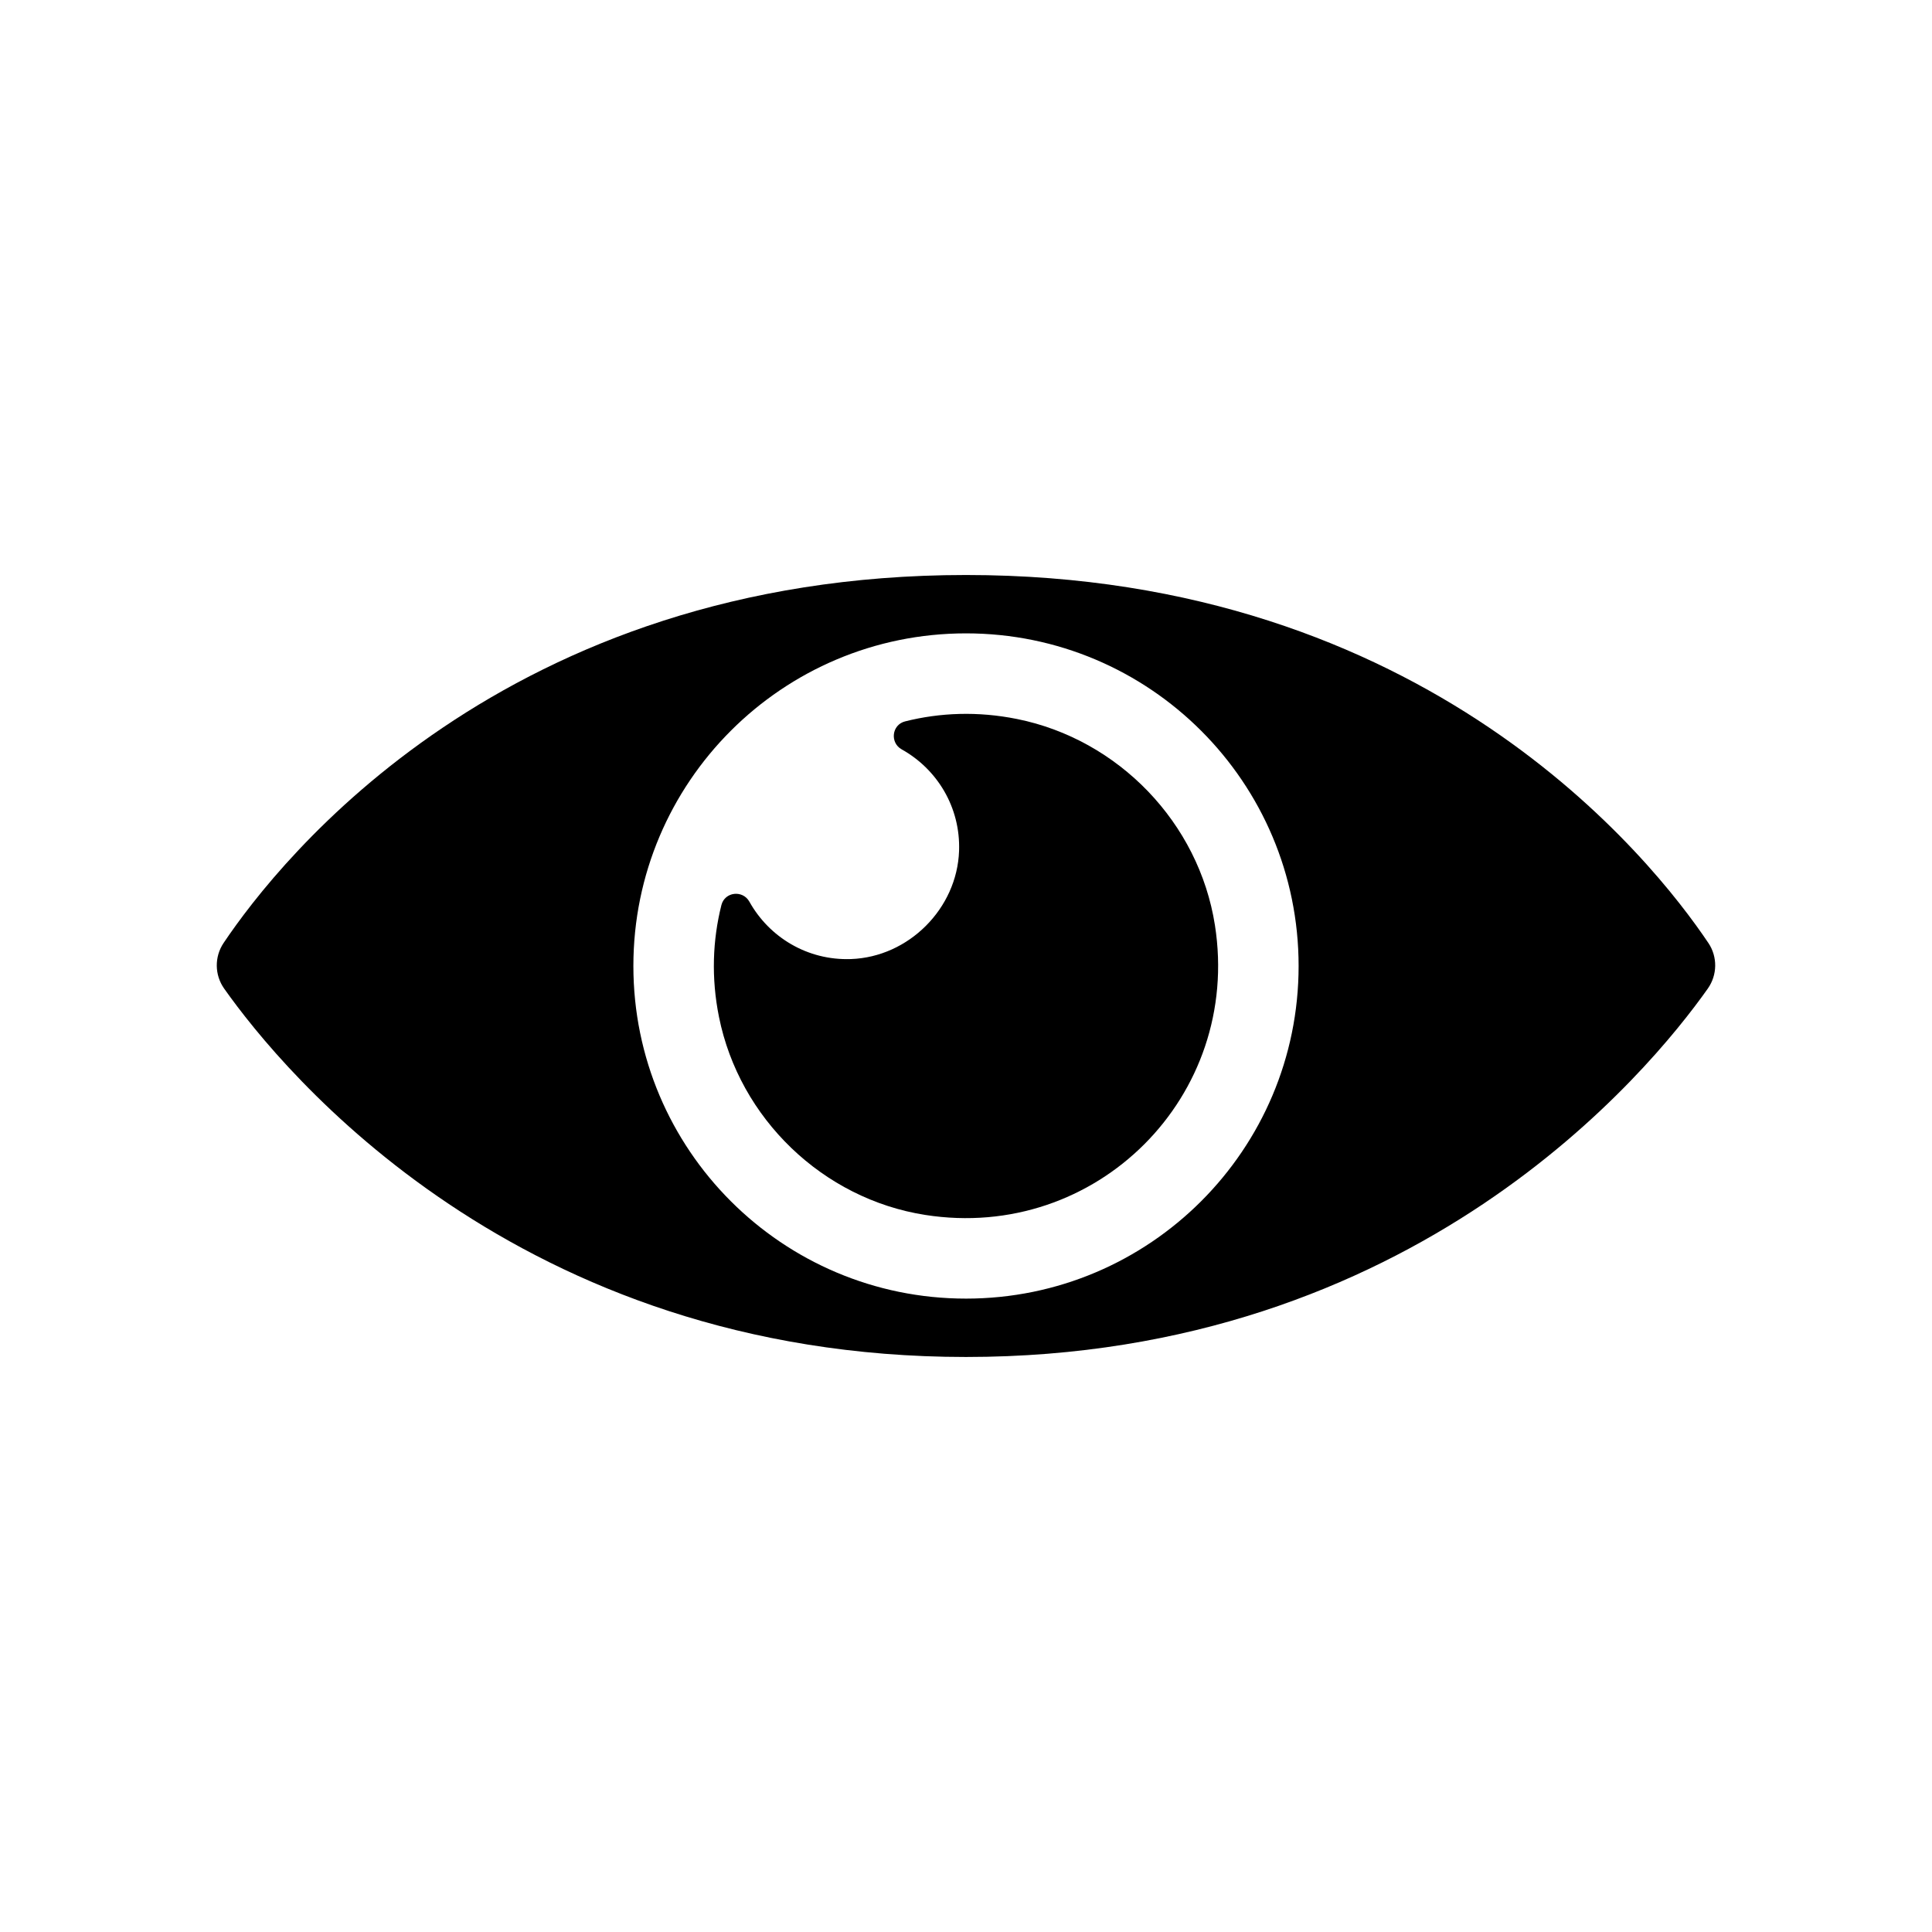
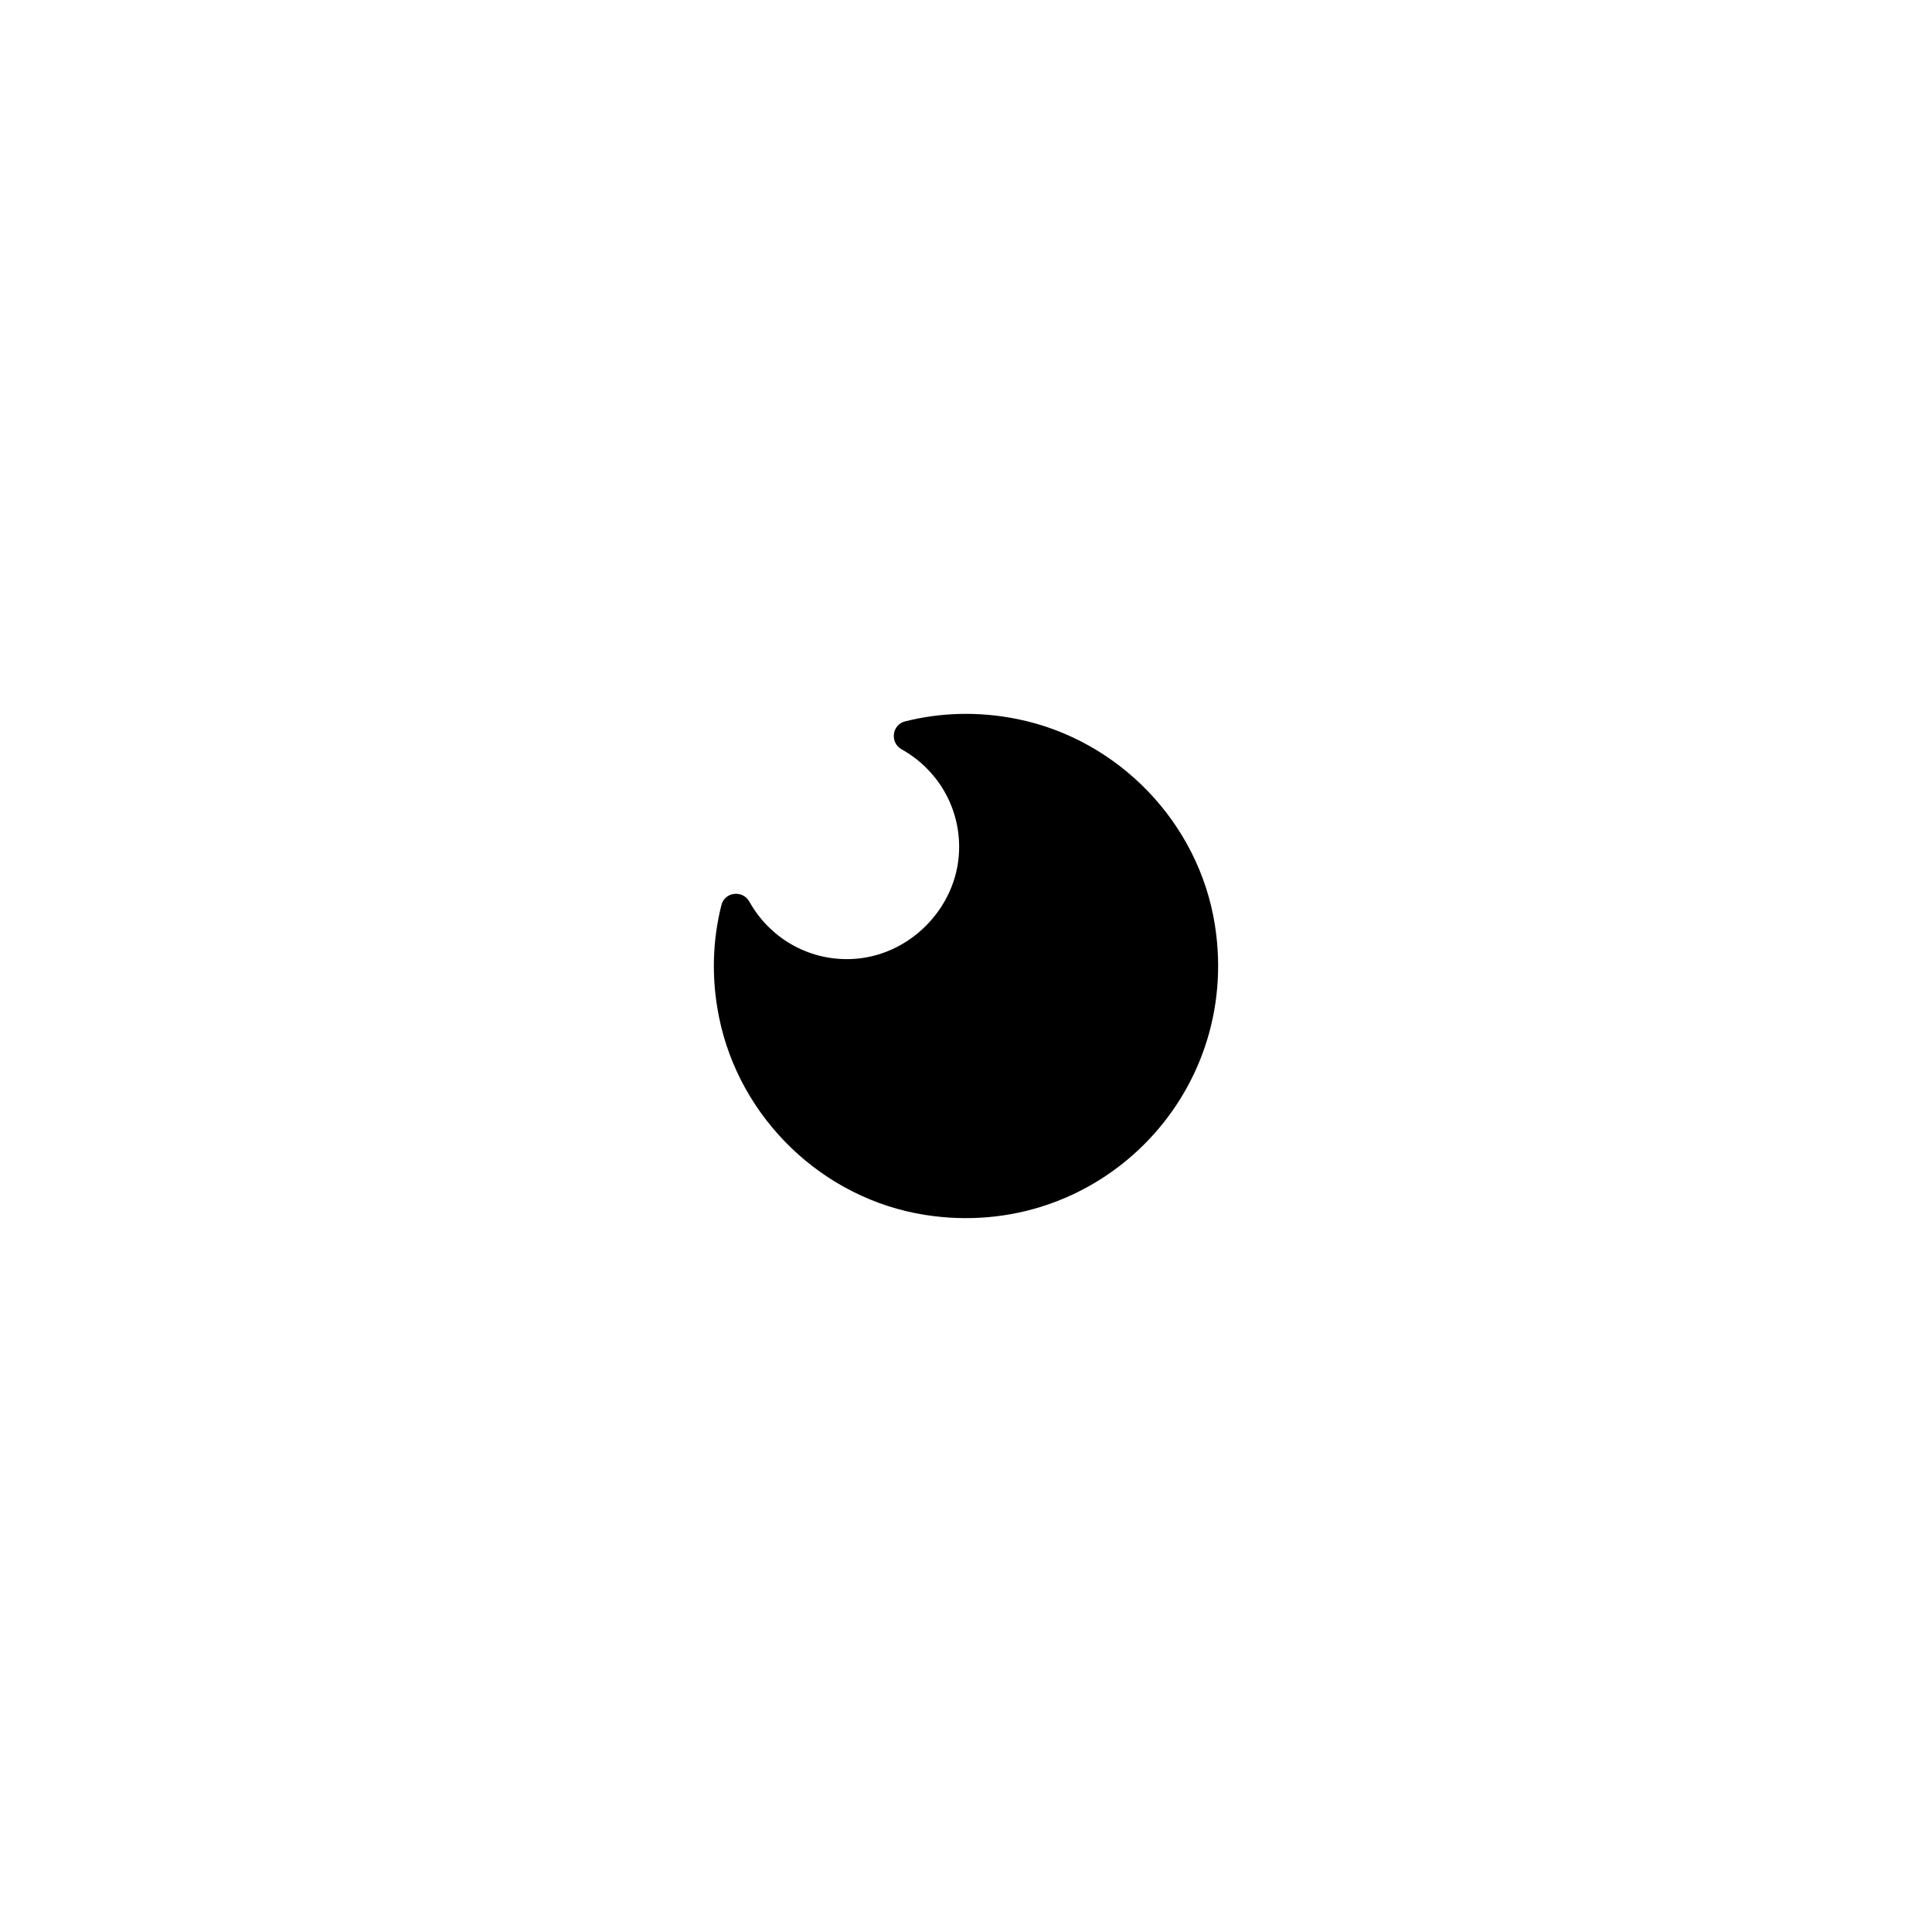
<svg xmlns="http://www.w3.org/2000/svg" fill="#000000" width="800px" height="800px" version="1.1" viewBox="144 144 512 512">
  <g>
-     <path d="m596.73 393.89c-14.926-22.227-74.504-97.508-196.73-97.508-122.23 0-181.81 75.277-196.74 97.508-2.469 3.676-2.406 8.484 0.145 12.098 15.602 22.078 77.672 97.625 196.59 97.625 118.92 0 180.99-75.547 196.59-97.625 2.555-3.617 2.617-8.422 0.148-12.098zm-196.73 94.254c-48.684 0-88.148-39.465-88.148-88.148s39.465-88.148 88.148-88.148c48.68 0.004 88.145 39.469 88.145 88.152 0 48.68-39.465 88.145-88.145 88.145z" />
    <path d="m413.51 334.54c-10.383-2.09-20.402-1.691-29.656 0.637-3.519 0.887-4.07 5.644-0.898 7.414 9.367 5.223 15.613 15.32 15.207 26.914-0.535 15.277-13.379 28.121-28.656 28.656-11.594 0.406-21.691-5.84-26.914-15.207-1.77-3.172-6.527-2.621-7.414 0.898-2.328 9.258-2.731 19.273-0.641 29.656 5.418 26.922 27.52 48.211 54.648 52.461 45.344 7.106 83.887-31.438 76.781-76.781-4.246-27.129-25.535-49.23-52.457-54.648z" />
  </g>
</svg>